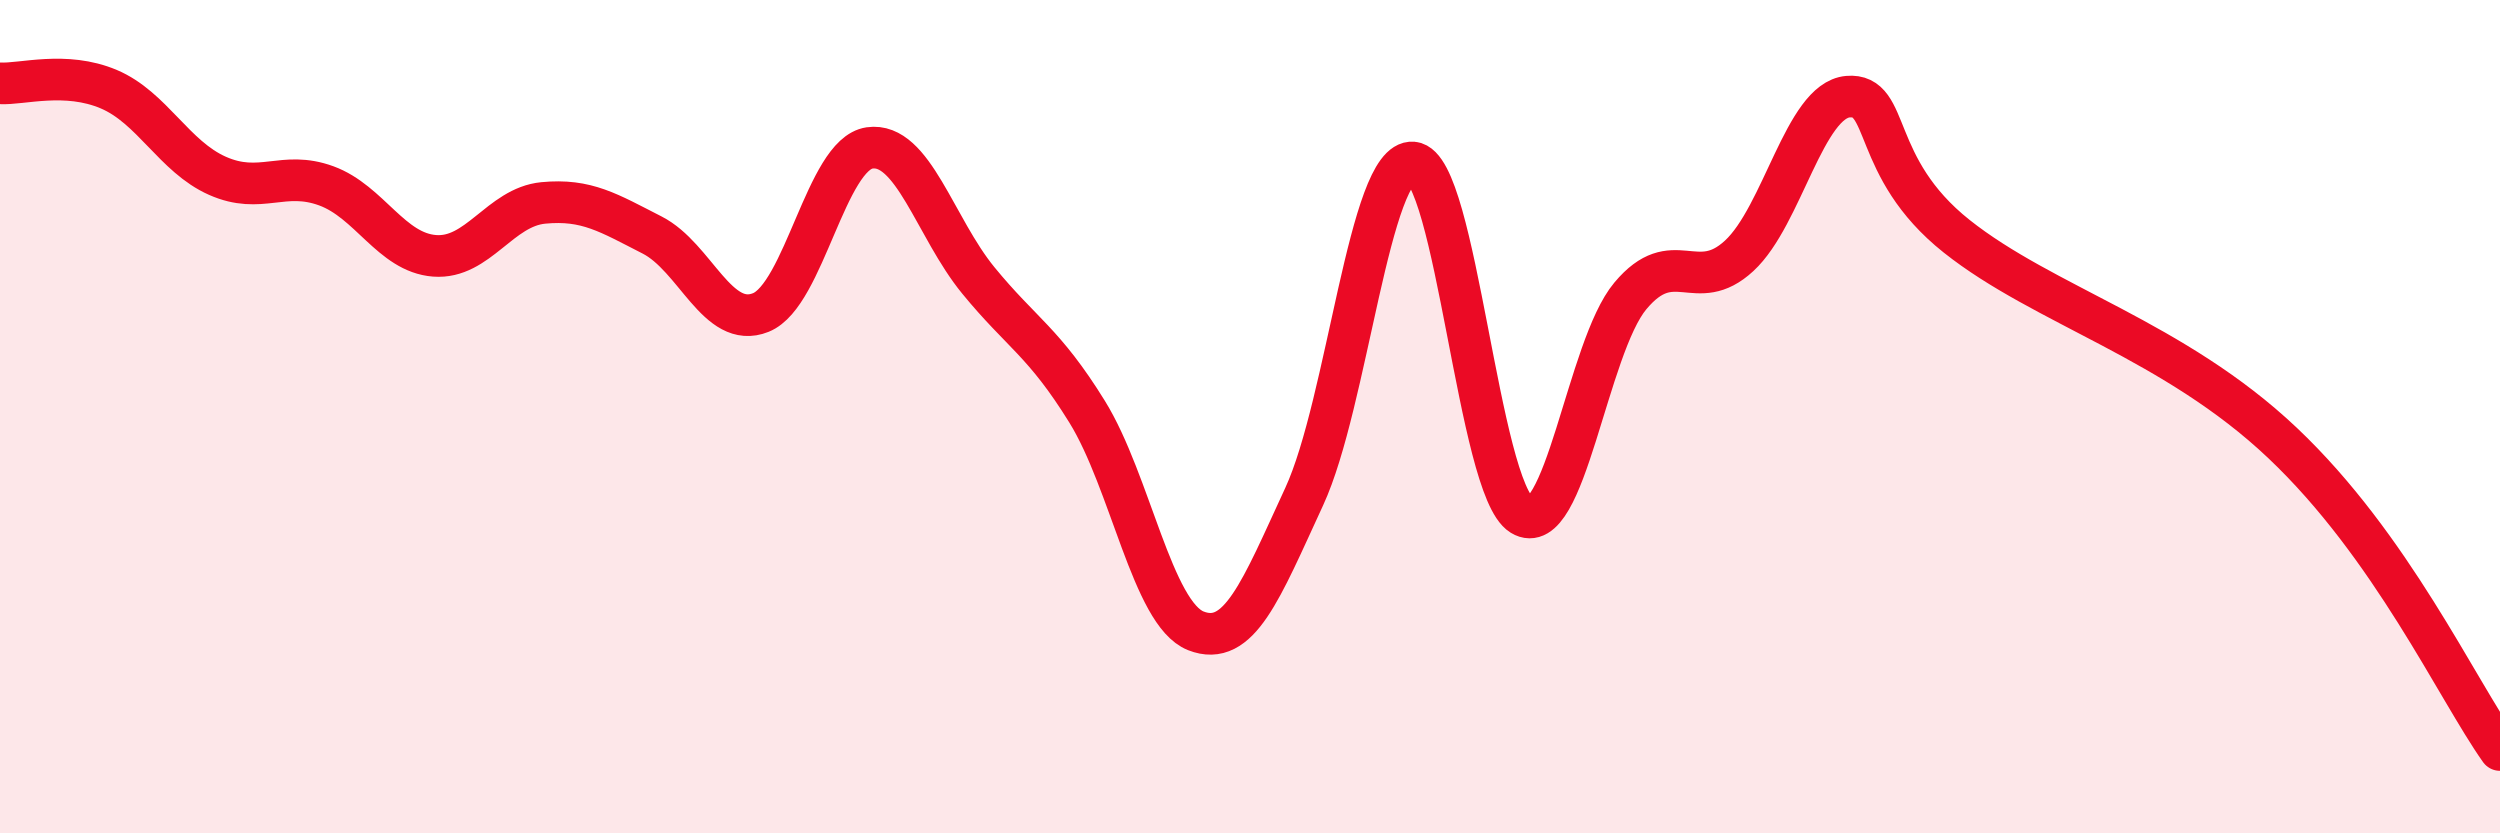
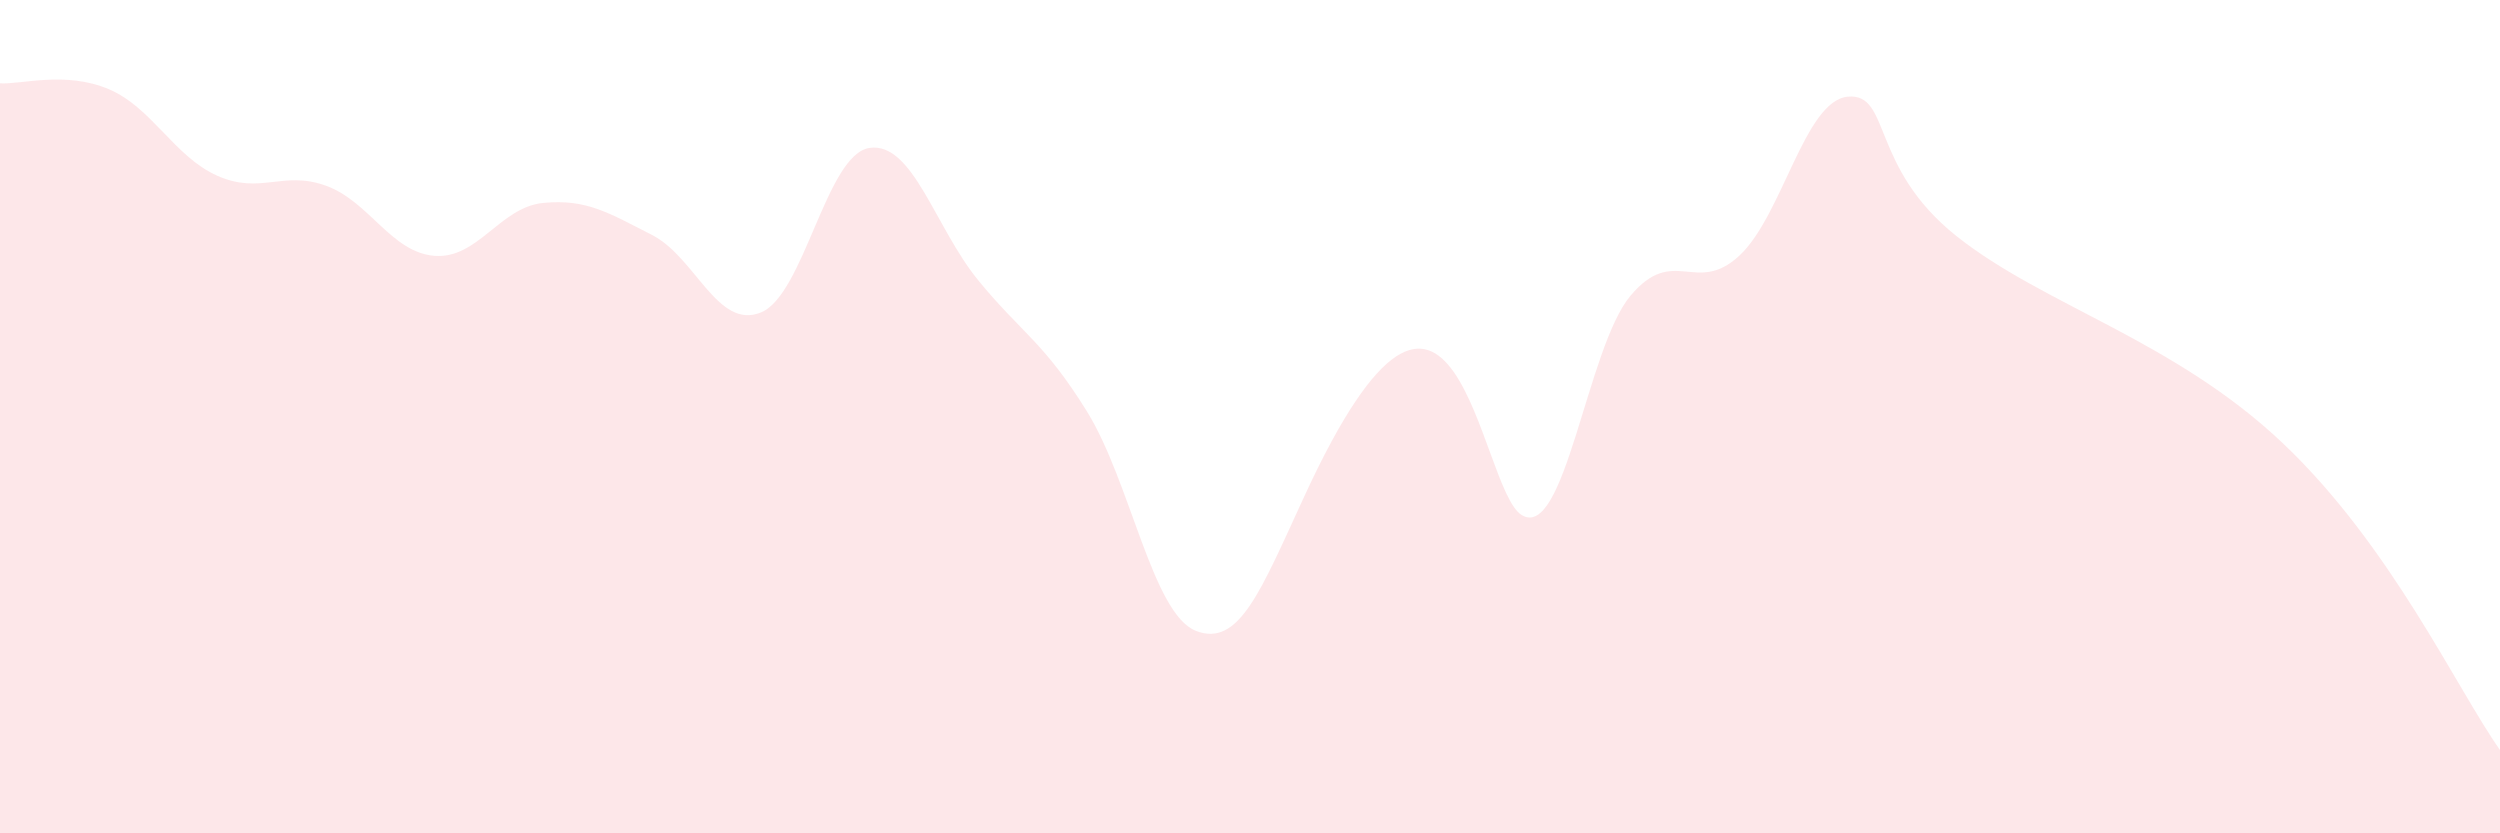
<svg xmlns="http://www.w3.org/2000/svg" width="60" height="20" viewBox="0 0 60 20">
-   <path d="M 0,2 C 0.52,2.03 1.57,1.7 2.61,2.14 C 3.65,2.58 4.18,3.76 5.22,4.22 C 6.26,4.68 6.79,4.08 7.83,4.46 C 8.87,4.84 9.39,6.06 10.43,6.14 C 11.47,6.22 12,4.97 13.04,4.87 C 14.08,4.77 14.61,5.11 15.65,5.64 C 16.69,6.17 17.22,7.92 18.26,7.5 C 19.3,7.08 19.83,3.7 20.87,3.55 C 21.91,3.4 22.44,5.46 23.48,6.73 C 24.52,8 25.05,8.2 26.09,9.88 C 27.13,11.56 27.66,14.73 28.7,15.14 C 29.74,15.55 30.26,14.17 31.3,11.92 C 32.34,9.67 32.87,3.81 33.91,3.9 C 34.95,3.99 35.48,11.72 36.52,12.36 C 37.56,13 38.09,8.34 39.13,7.1 C 40.17,5.86 40.7,7.1 41.74,6.14 C 42.78,5.18 43.31,2.41 44.35,2.32 C 45.39,2.23 44.87,4.01 46.96,5.67 C 49.05,7.33 52.17,8.16 54.78,10.63 C 57.39,13.1 58.96,16.53 60,18L60 20L0 20Z" fill="#EB0A25" opacity="0.1" stroke-linecap="round" stroke-linejoin="round" />
-   <path d="M 0,2 C 0.52,2.03 1.57,1.7 2.61,2.14 C 3.65,2.58 4.18,3.76 5.22,4.22 C 6.26,4.68 6.79,4.08 7.83,4.46 C 8.87,4.84 9.39,6.06 10.43,6.14 C 11.47,6.22 12,4.97 13.04,4.87 C 14.08,4.77 14.61,5.11 15.65,5.64 C 16.69,6.17 17.22,7.92 18.26,7.5 C 19.3,7.08 19.83,3.7 20.87,3.55 C 21.91,3.4 22.44,5.46 23.48,6.73 C 24.52,8 25.05,8.2 26.09,9.88 C 27.13,11.56 27.66,14.73 28.7,15.14 C 29.74,15.55 30.26,14.17 31.3,11.92 C 32.34,9.67 32.87,3.81 33.91,3.9 C 34.95,3.99 35.48,11.72 36.52,12.36 C 37.56,13 38.09,8.34 39.13,7.1 C 40.17,5.86 40.7,7.1 41.74,6.14 C 42.78,5.18 43.31,2.41 44.35,2.32 C 45.39,2.23 44.87,4.01 46.96,5.67 C 49.05,7.33 52.17,8.16 54.78,10.63 C 57.39,13.1 58.96,16.53 60,18" stroke="#EB0A25" stroke-width="1" fill="none" stroke-linecap="round" stroke-linejoin="round" />
+   <path d="M 0,2 C 0.52,2.03 1.57,1.7 2.61,2.14 C 3.65,2.58 4.18,3.76 5.22,4.22 C 6.26,4.68 6.79,4.08 7.83,4.46 C 8.87,4.84 9.39,6.06 10.43,6.14 C 11.47,6.22 12,4.97 13.04,4.87 C 14.08,4.77 14.61,5.11 15.65,5.64 C 16.69,6.17 17.22,7.92 18.26,7.5 C 19.3,7.08 19.83,3.7 20.87,3.55 C 21.91,3.4 22.44,5.46 23.48,6.73 C 24.52,8 25.05,8.2 26.09,9.88 C 27.13,11.56 27.66,14.73 28.7,15.14 C 29.74,15.55 30.26,14.17 31.3,11.92 C 34.95,3.99 35.48,11.72 36.52,12.36 C 37.56,13 38.09,8.34 39.13,7.1 C 40.17,5.86 40.7,7.1 41.74,6.14 C 42.78,5.18 43.31,2.41 44.35,2.32 C 45.39,2.23 44.87,4.01 46.96,5.67 C 49.05,7.33 52.17,8.16 54.78,10.63 C 57.39,13.1 58.96,16.53 60,18L60 20L0 20Z" fill="#EB0A25" opacity="0.1" stroke-linecap="round" stroke-linejoin="round" />
</svg>